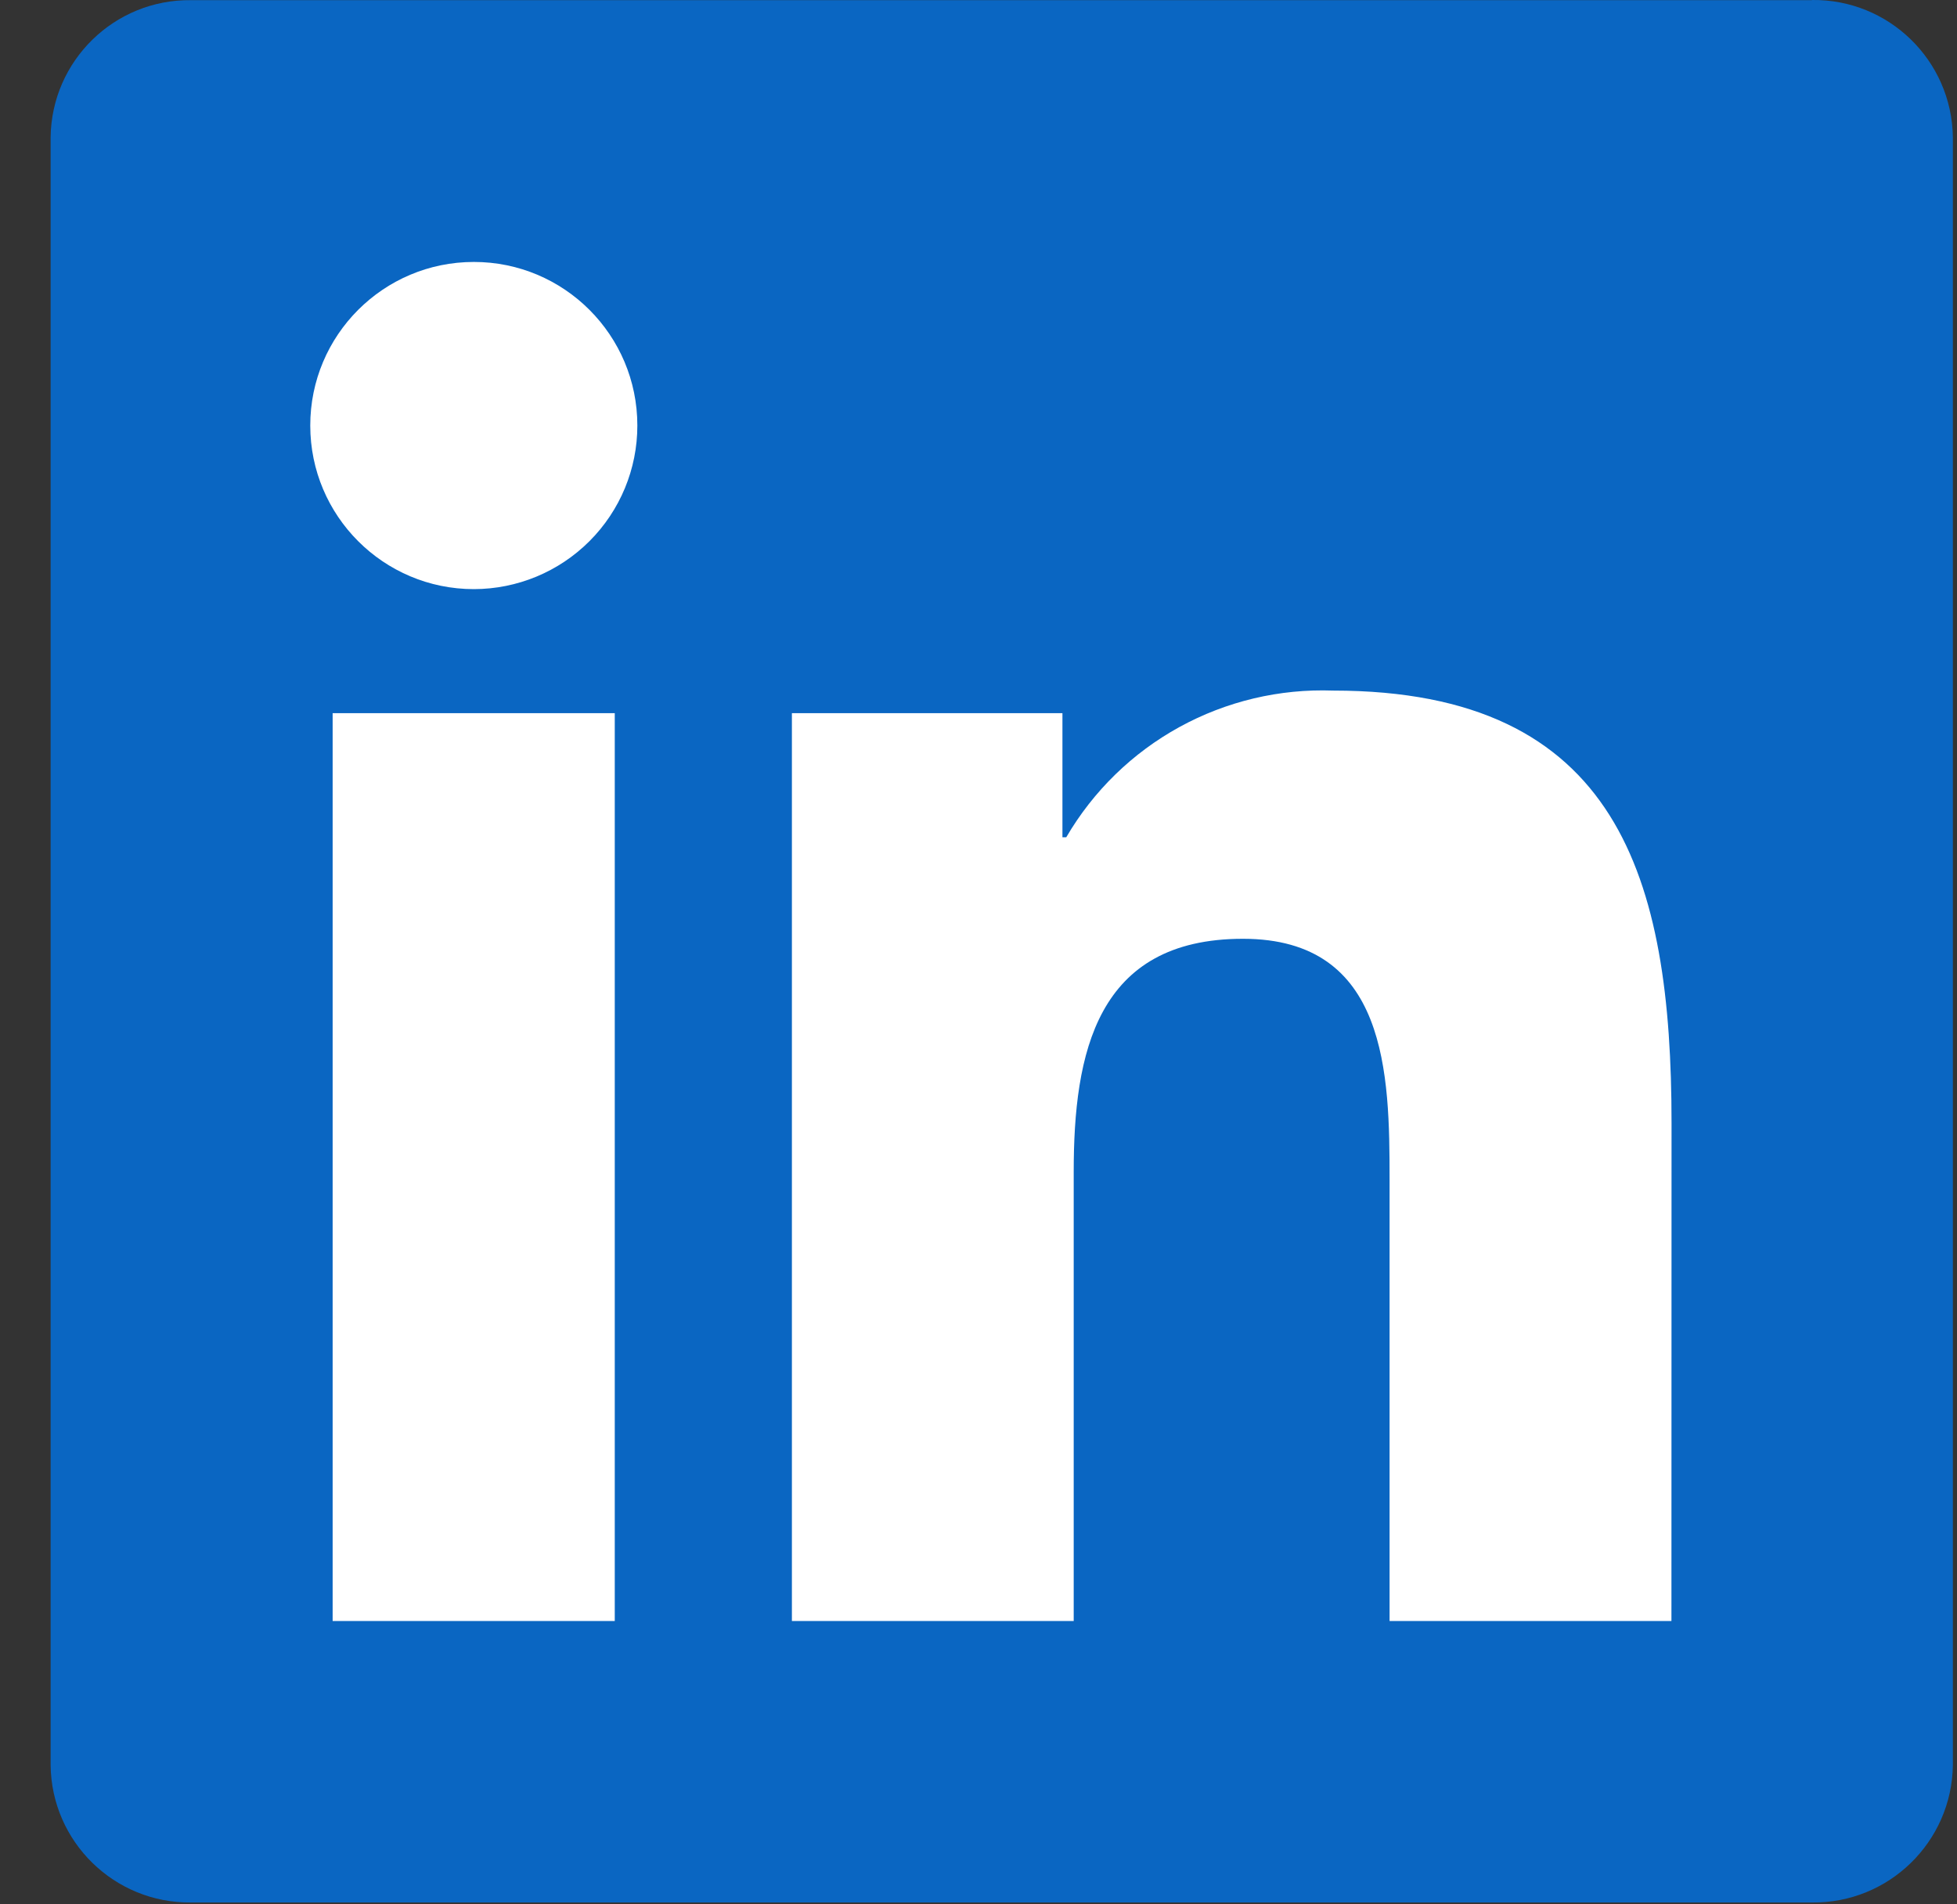
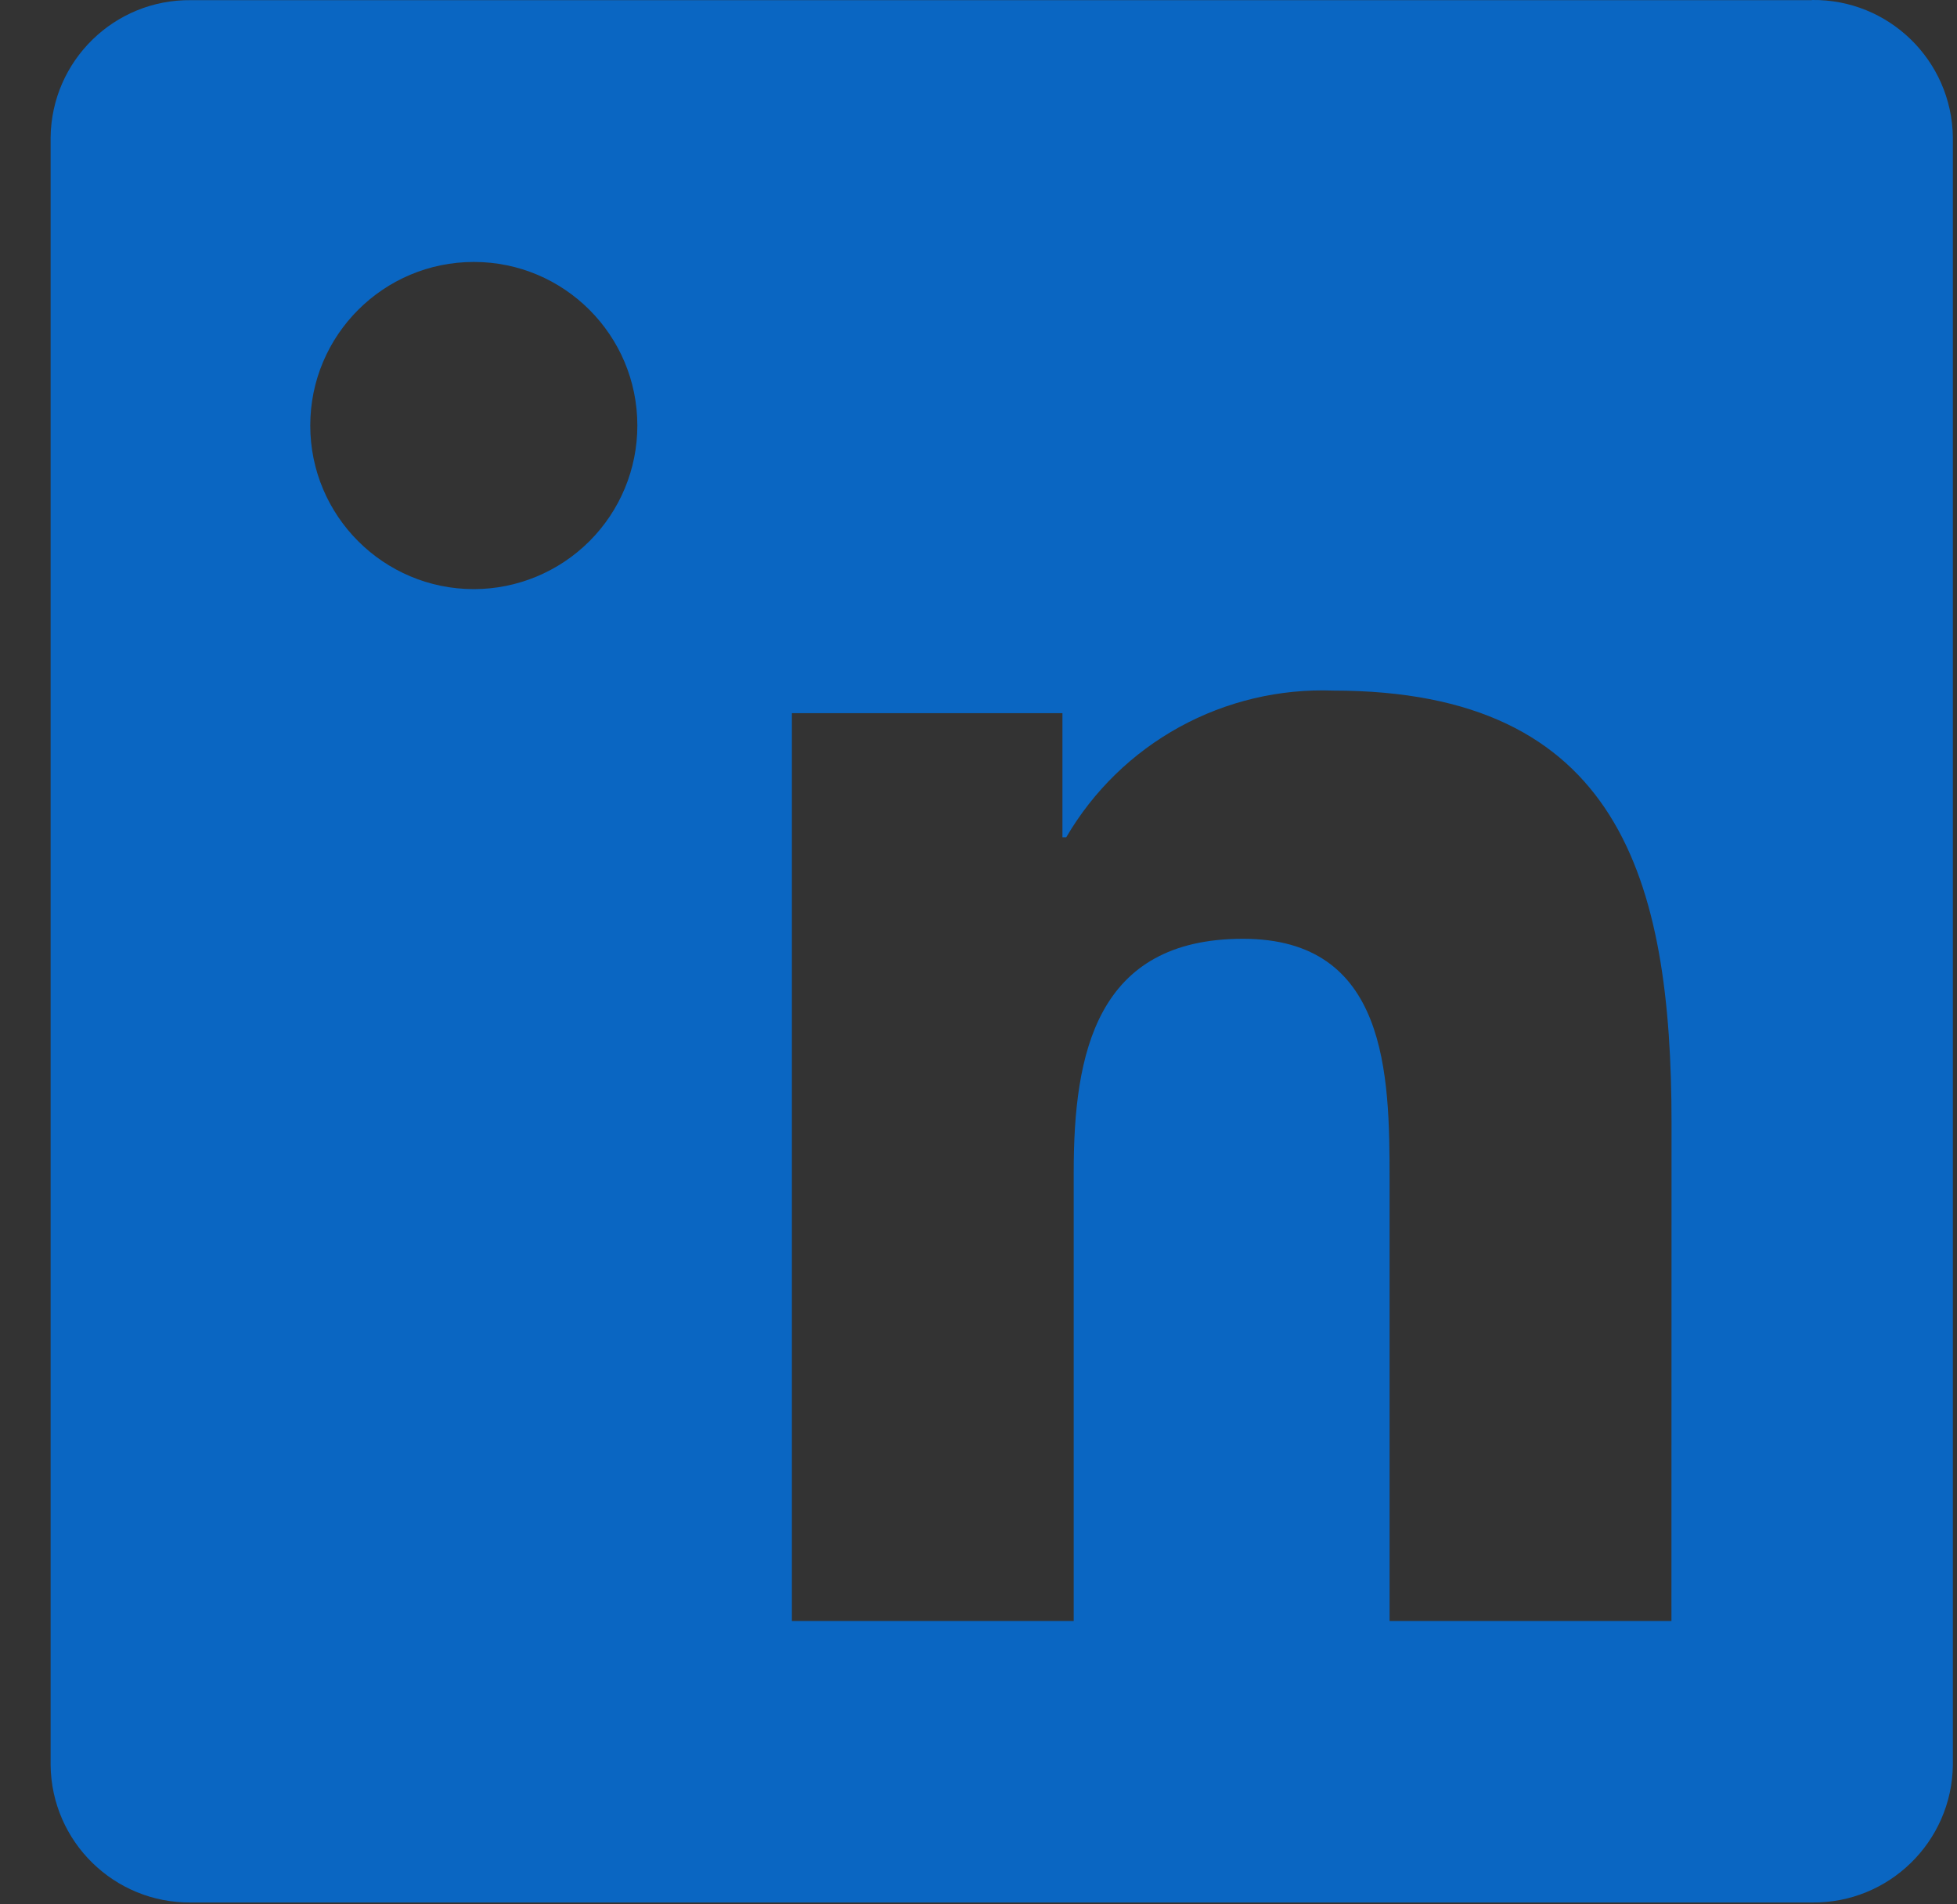
<svg xmlns="http://www.w3.org/2000/svg" width="37" height="36" viewBox="0 0 37 36" fill="none">
  <rect x="0" y="0" width="37" height="36" fill="#333333" stroke="none" />
-   <rect x="2.955" y="2.997" width="31.969" height="29.971" fill="white" />
-   <path d="M31.601 30.644H26.272V22.299C26.272 20.309 26.236 17.747 23.5 17.747C20.725 17.747 20.3 19.915 20.3 22.154V30.644H14.972V13.482H20.087V15.828H20.159C20.671 14.952 21.41 14.232 22.299 13.744C23.188 13.256 24.193 13.018 25.206 13.055C30.607 13.055 31.603 16.608 31.603 21.23L31.601 30.644ZM8.959 11.137C7.251 11.137 5.866 9.752 5.866 8.045C5.865 6.337 7.25 4.952 8.958 4.952C10.665 4.951 12.05 6.336 12.05 8.043C12.051 8.864 11.725 9.65 11.145 10.23C10.565 10.81 9.779 11.136 8.959 11.137ZM11.623 30.644H6.289V13.482H11.623V30.644L11.623 30.644ZM34.257 0.003H3.611C2.163 -0.014 0.975 1.147 0.957 2.595V33.369C0.974 34.818 2.162 35.98 3.611 35.965H34.257C35.709 35.983 36.902 34.821 36.922 33.369V2.593C36.901 1.141 35.709 -0.019 34.257 0" fill="#0A66C2" />
+   <path d="M31.601 30.644H26.272V22.299C26.272 20.309 26.236 17.747 23.5 17.747C20.725 17.747 20.3 19.915 20.3 22.154V30.644H14.972V13.482H20.087V15.828H20.159C20.671 14.952 21.41 14.232 22.299 13.744C23.188 13.256 24.193 13.018 25.206 13.055C30.607 13.055 31.603 16.608 31.603 21.23L31.601 30.644ZM8.959 11.137C7.251 11.137 5.866 9.752 5.866 8.045C5.865 6.337 7.25 4.952 8.958 4.952C10.665 4.951 12.05 6.336 12.05 8.043C12.051 8.864 11.725 9.65 11.145 10.23C10.565 10.81 9.779 11.136 8.959 11.137ZM11.623 30.644H6.289V13.482V30.644L11.623 30.644ZM34.257 0.003H3.611C2.163 -0.014 0.975 1.147 0.957 2.595V33.369C0.974 34.818 2.162 35.98 3.611 35.965H34.257C35.709 35.983 36.902 34.821 36.922 33.369V2.593C36.901 1.141 35.709 -0.019 34.257 0" fill="#0A66C2" />
</svg>